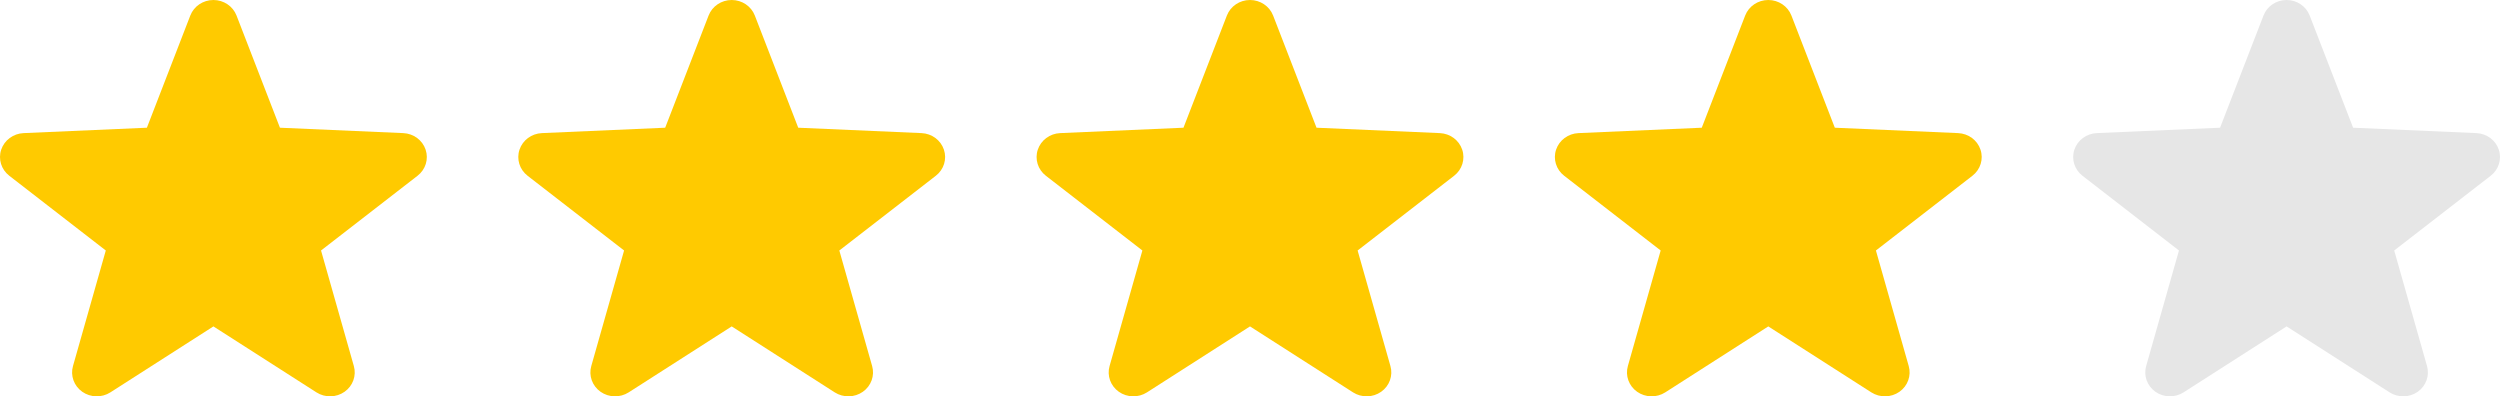
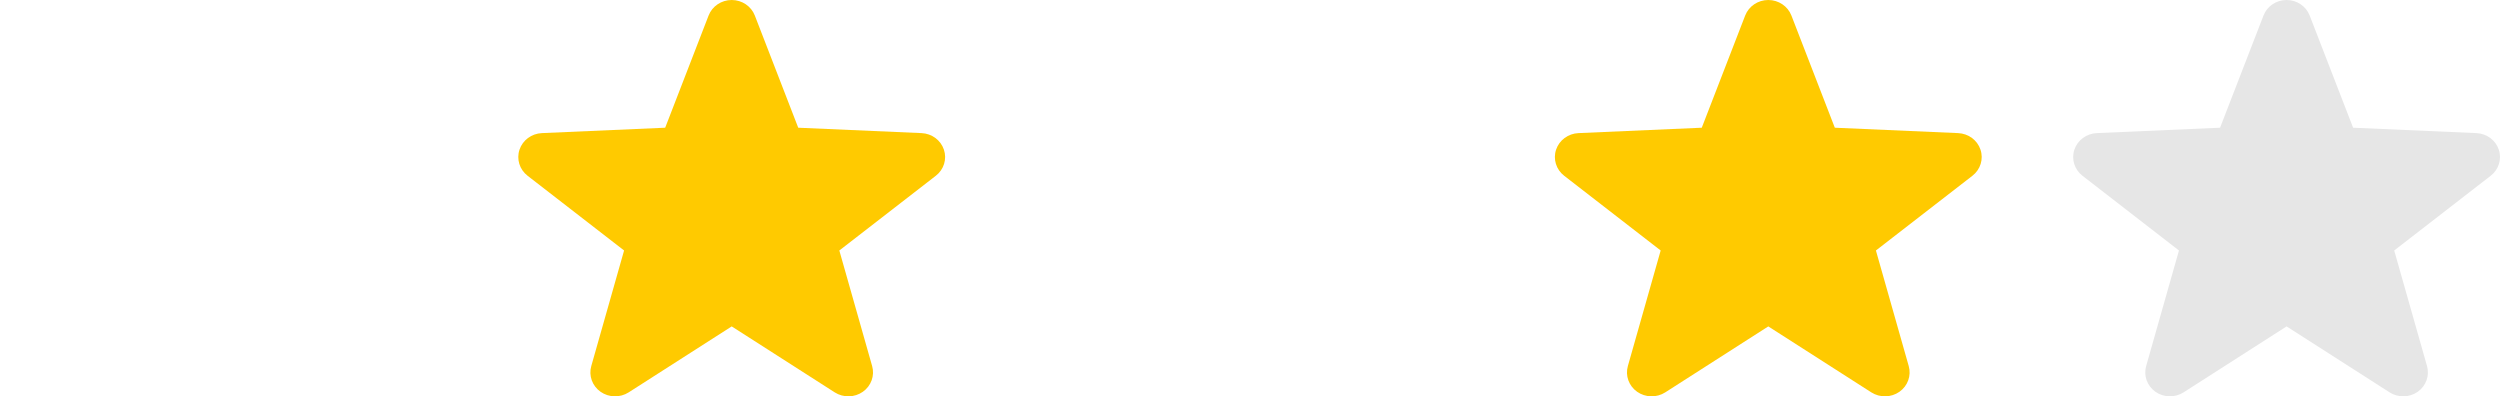
<svg xmlns="http://www.w3.org/2000/svg" width="82" height="13" viewBox="0 0 82 13" fill="none">
-   <path d="M13.96 4.908C13.856 4.597 13.564 4.381 13.227 4.366L9.182 4.189L7.758 0.509C7.639 0.203 7.337 0 7 0C6.663 0 6.361 0.203 6.242 0.509L4.818 4.189L0.773 4.366C0.436 4.381 0.144 4.597 0.04 4.908C-0.065 5.219 0.041 5.561 0.305 5.765L3.47 8.216L2.394 12.006C2.304 12.321 2.425 12.658 2.698 12.85C2.971 13.042 3.338 13.05 3.62 12.87L7 10.706L10.38 12.87C10.662 13.05 11.029 13.042 11.302 12.85C11.575 12.658 11.696 12.321 11.606 12.006L10.53 8.216L13.695 5.765C13.959 5.561 14.065 5.219 13.96 4.908Z" fill="#FFCA00" />
  <path d="M30.96 4.908C30.856 4.597 30.564 4.381 30.227 4.366L26.182 4.189L24.758 0.509C24.639 0.203 24.337 0 24 0C23.663 0 23.361 0.203 23.242 0.509L21.818 4.189L17.773 4.366C17.436 4.381 17.144 4.597 17.04 4.908C16.935 5.219 17.041 5.561 17.305 5.765L20.47 8.216L19.394 12.006C19.304 12.321 19.425 12.658 19.698 12.85C19.971 13.042 20.338 13.05 20.62 12.87L24 10.706L27.38 12.87C27.662 13.05 28.029 13.042 28.302 12.85C28.575 12.658 28.696 12.321 28.606 12.006L27.53 8.216L30.695 5.765C30.959 5.561 31.065 5.219 30.96 4.908Z" fill="#FFCA00" />
-   <path d="M47.96 4.908C47.856 4.597 47.564 4.381 47.227 4.366L43.182 4.189L41.758 0.509C41.639 0.203 41.337 0 41 0C40.663 0 40.361 0.203 40.242 0.509L38.818 4.189L34.773 4.366C34.436 4.381 34.144 4.597 34.04 4.908C33.935 5.219 34.041 5.561 34.305 5.765L37.47 8.216L36.394 12.006C36.304 12.321 36.425 12.658 36.698 12.85C36.971 13.042 37.338 13.05 37.62 12.87L41 10.706L44.38 12.87C44.662 13.05 45.029 13.042 45.302 12.85C45.575 12.658 45.696 12.321 45.606 12.006L44.53 8.216L47.695 5.765C47.959 5.561 48.065 5.219 47.96 4.908Z" fill="#FFCA00" />
  <path d="M64.96 4.908C64.856 4.597 64.564 4.381 64.227 4.366L60.182 4.189L58.758 0.509C58.639 0.203 58.337 0 58 0C57.663 0 57.361 0.203 57.242 0.509L55.818 4.189L51.773 4.366C51.436 4.381 51.144 4.597 51.04 4.908C50.935 5.219 51.041 5.561 51.305 5.765L54.47 8.216L53.394 12.006C53.304 12.321 53.425 12.658 53.698 12.85C53.971 13.042 54.338 13.05 54.62 12.87L58 10.706L61.38 12.87C61.662 13.05 62.029 13.042 62.302 12.85C62.575 12.658 62.696 12.321 62.606 12.006L61.53 8.216L64.695 5.765C64.959 5.561 65.065 5.219 64.96 4.908Z" fill="#FFCA00" />
  <path d="M81.96 4.908C81.856 4.597 81.564 4.381 81.227 4.366L77.182 4.189L75.757 0.509C75.639 0.203 75.337 0 75 0C74.663 0 74.361 0.203 74.243 0.509L72.818 4.189L68.773 4.366C68.436 4.381 68.144 4.597 68.04 4.908C67.935 5.219 68.041 5.561 68.305 5.765L71.47 8.216L70.394 12.006C70.304 12.321 70.425 12.658 70.698 12.85C70.971 13.042 71.338 13.05 71.62 12.87L75 10.706L78.38 12.87C78.662 13.05 79.029 13.042 79.302 12.85C79.575 12.658 79.696 12.321 79.606 12.006L78.53 8.216L81.695 5.765C81.959 5.561 82.065 5.219 81.96 4.908Z" fill="#E6E6E6" />
</svg>